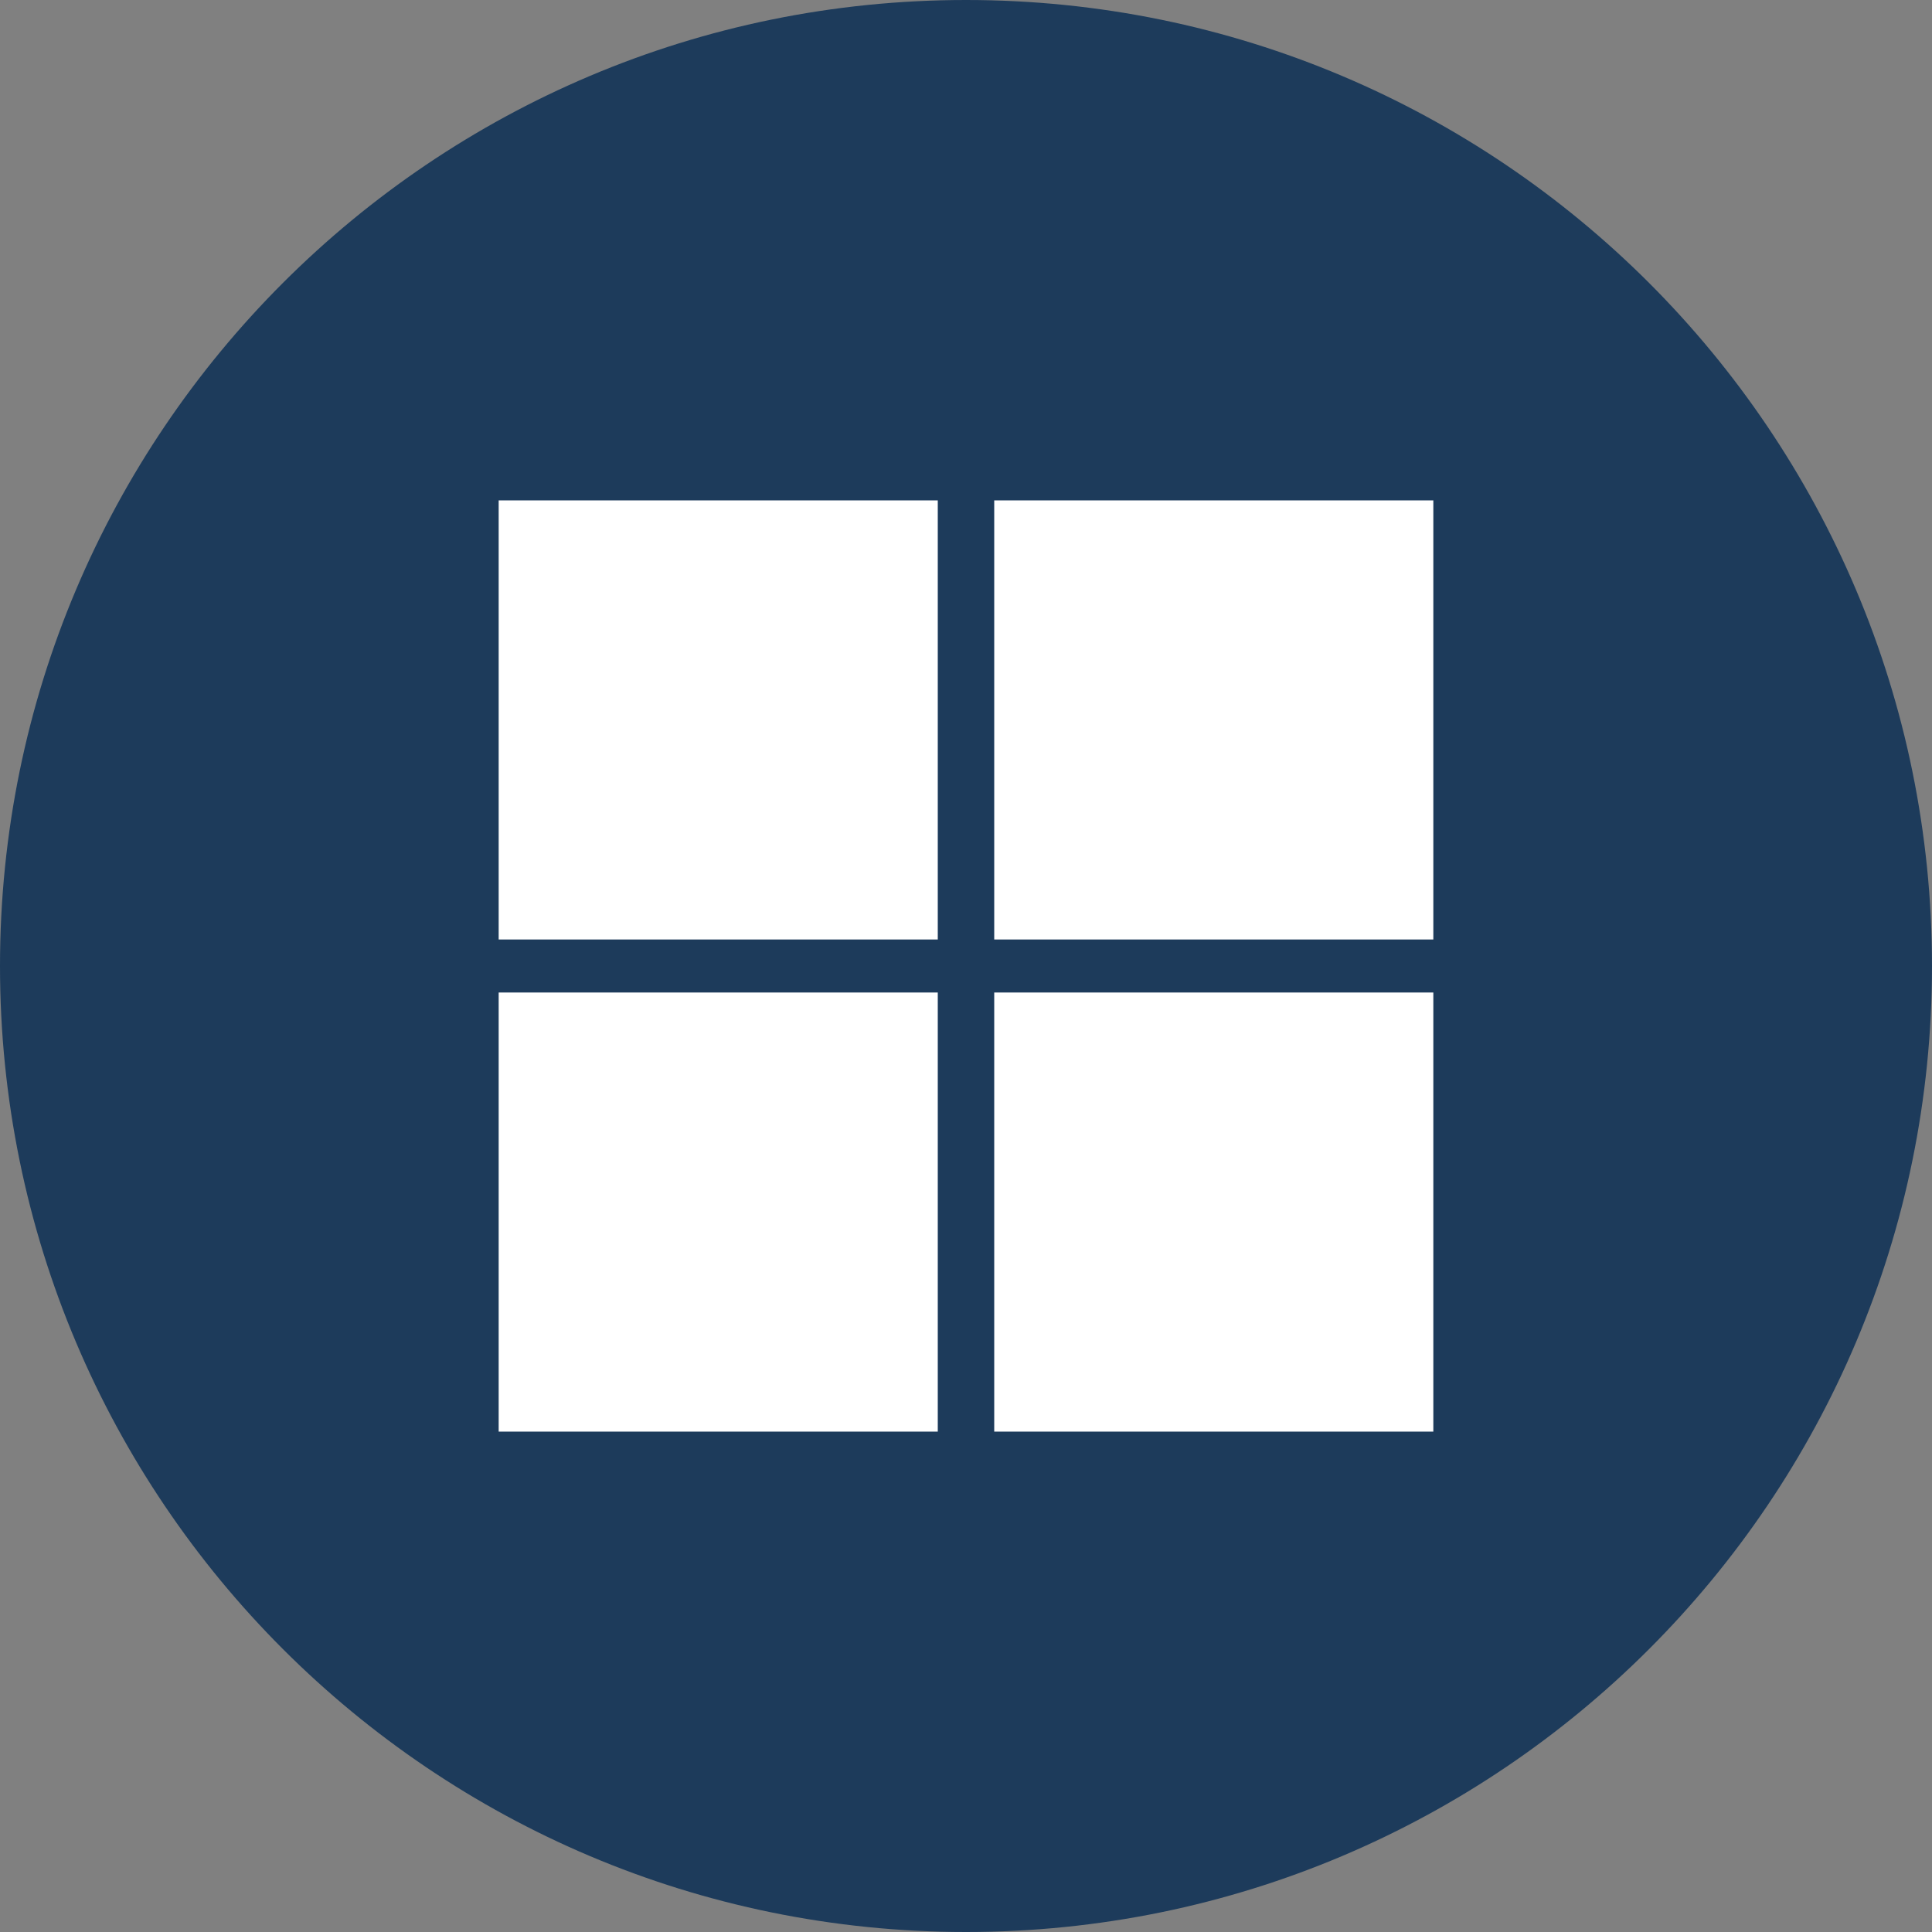
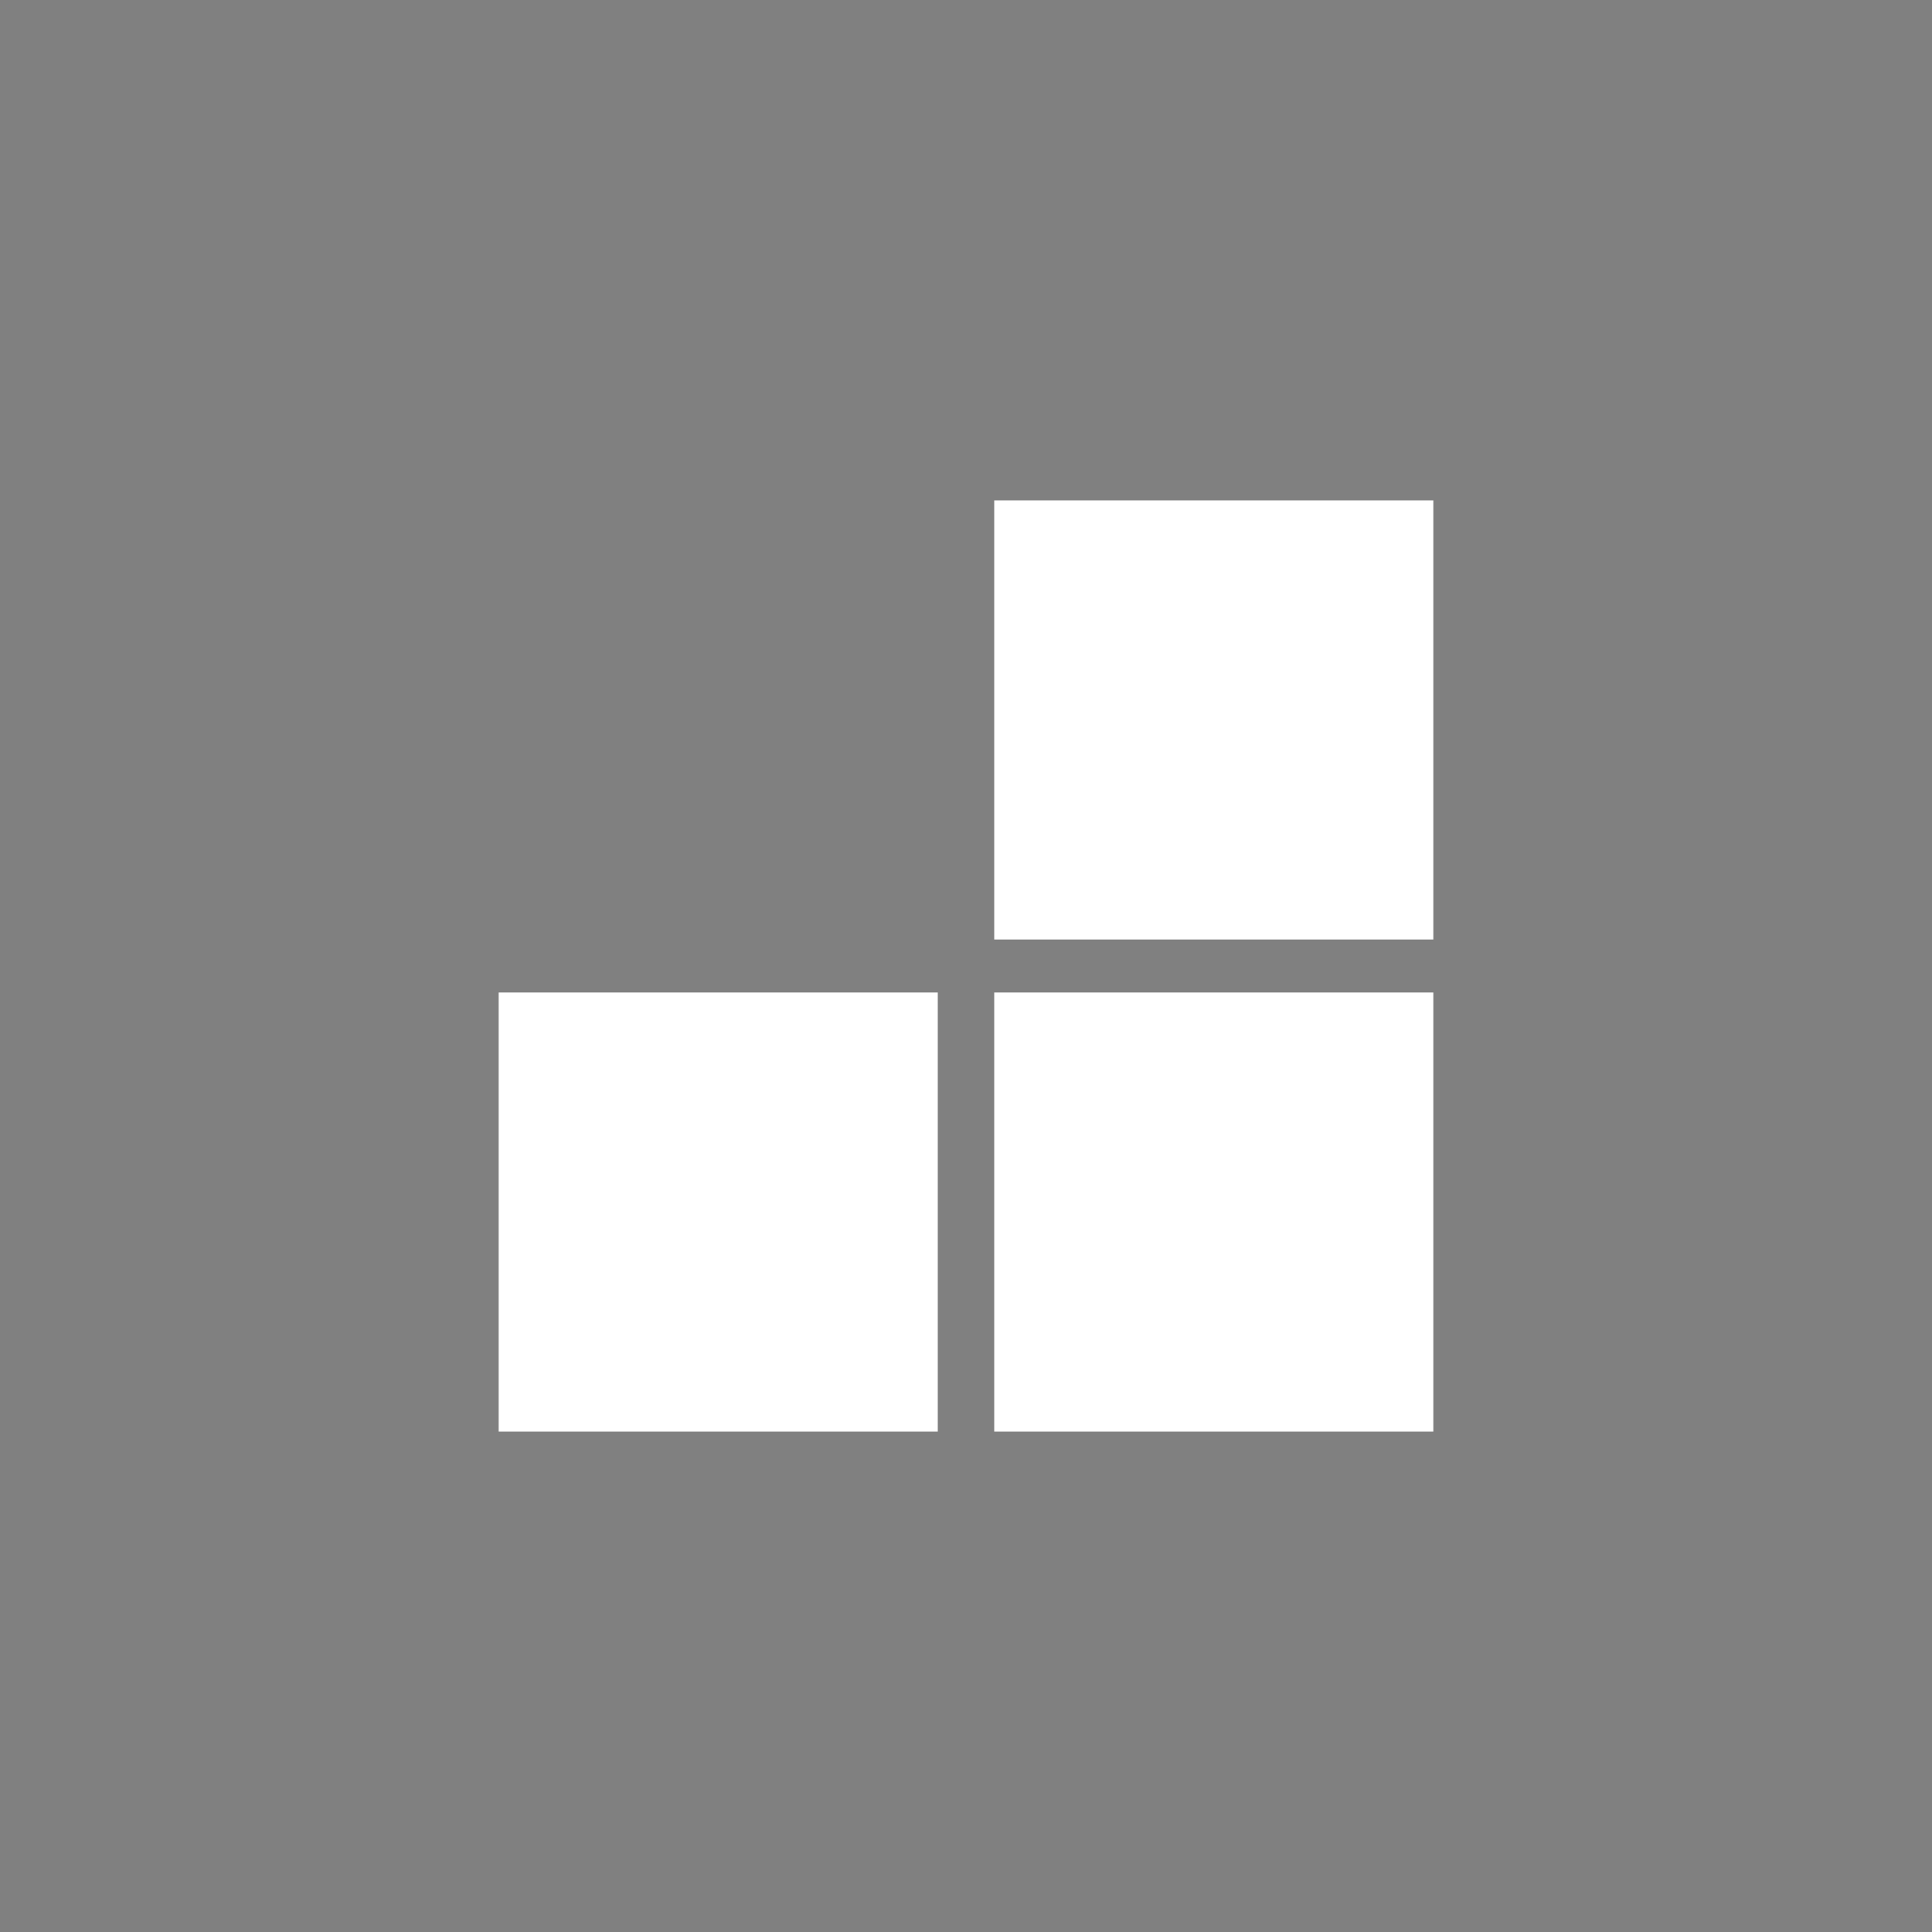
<svg xmlns="http://www.w3.org/2000/svg" id="_Слой_2" data-name="Слой 2" viewBox="0 0 180 180">
  <rect x="0" y="0" width="180" height="180" fill="#808080" stroke="none" />
  <defs>
    <style>
      .cls-1 {
        fill: #fff;
      }

      .cls-2 {
        fill: #1d3b5b;
      }
    </style>
  </defs>
  <g id="_Слой_1-2" data-name="Слой 1">
    <g>
-       <path class="cls-2" d="m90,180c49.71,0,90-40.29,90-90S139.71,0,90,0,0,40.29,0,90s40.29,90,90,90Z" />
      <g>
-         <rect class="cls-1" x="46.46" y="46.62" width="40.91" height="40.91" />
        <rect class="cls-1" x="92.63" y="46.62" width="40.91" height="40.91" />
        <rect class="cls-1" x="46.46" y="92.47" width="40.91" height="40.91" />
        <rect class="cls-1" x="92.63" y="92.47" width="40.91" height="40.91" />
      </g>
    </g>
  </g>
</svg>